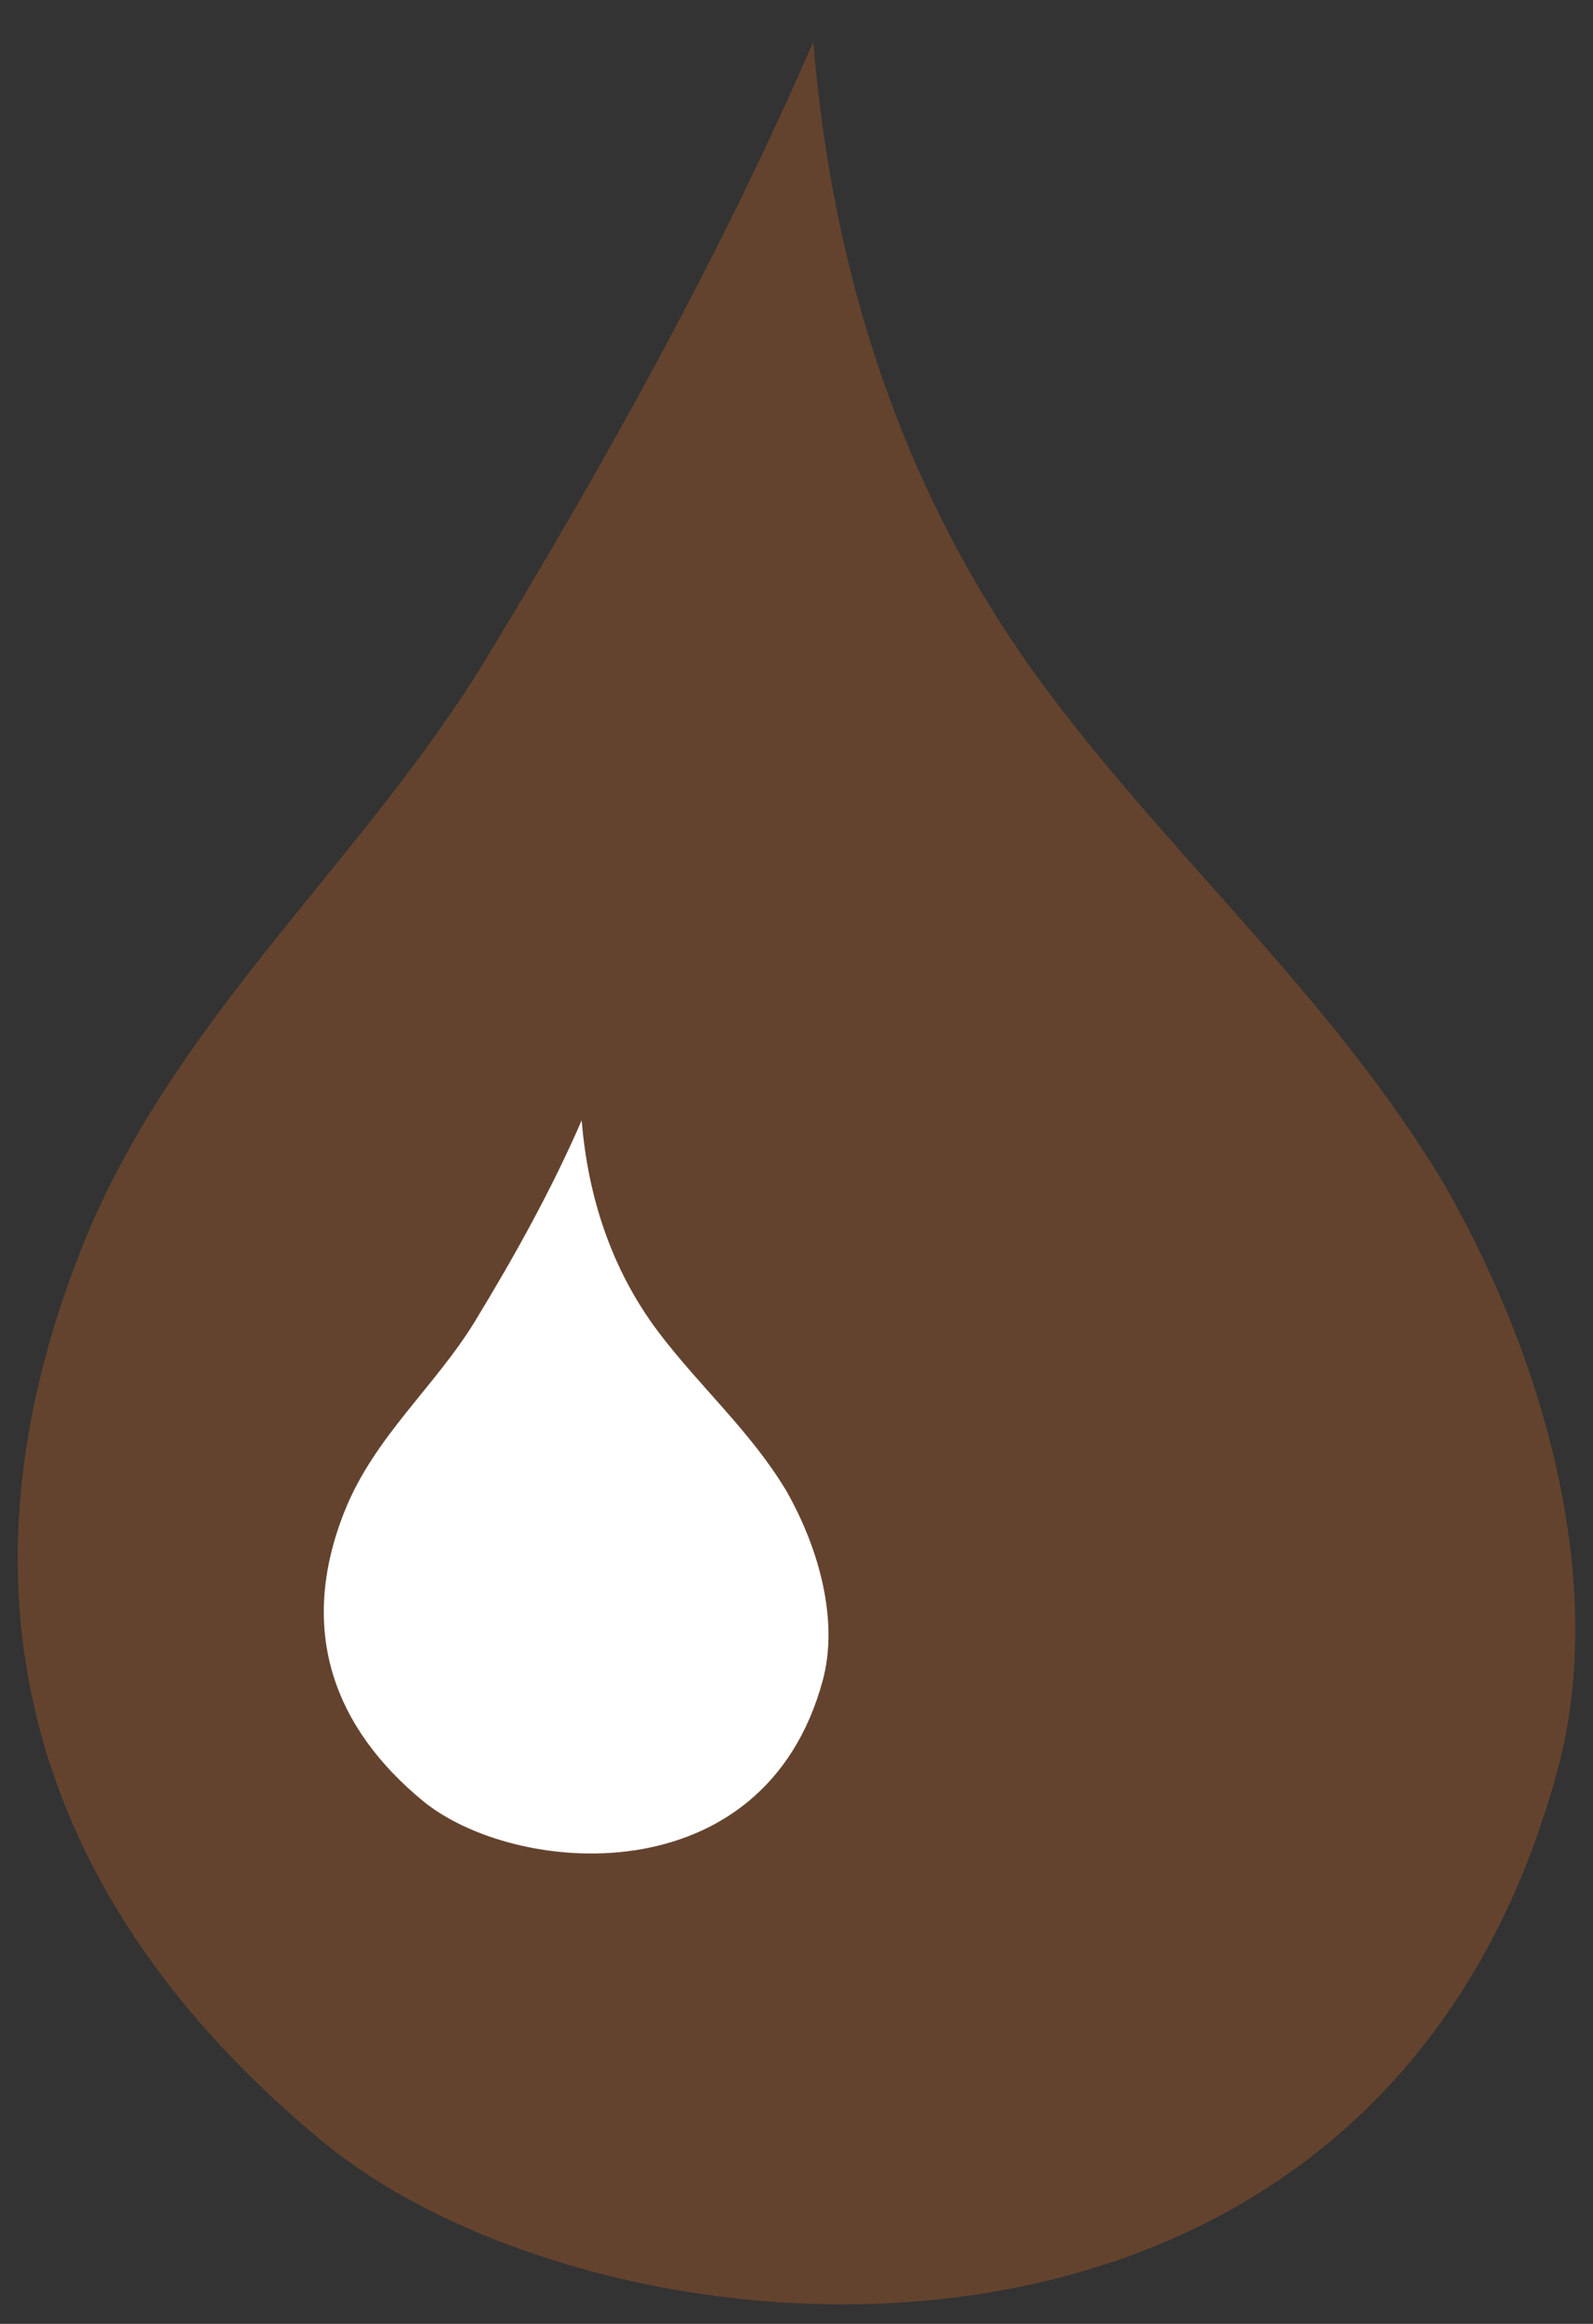
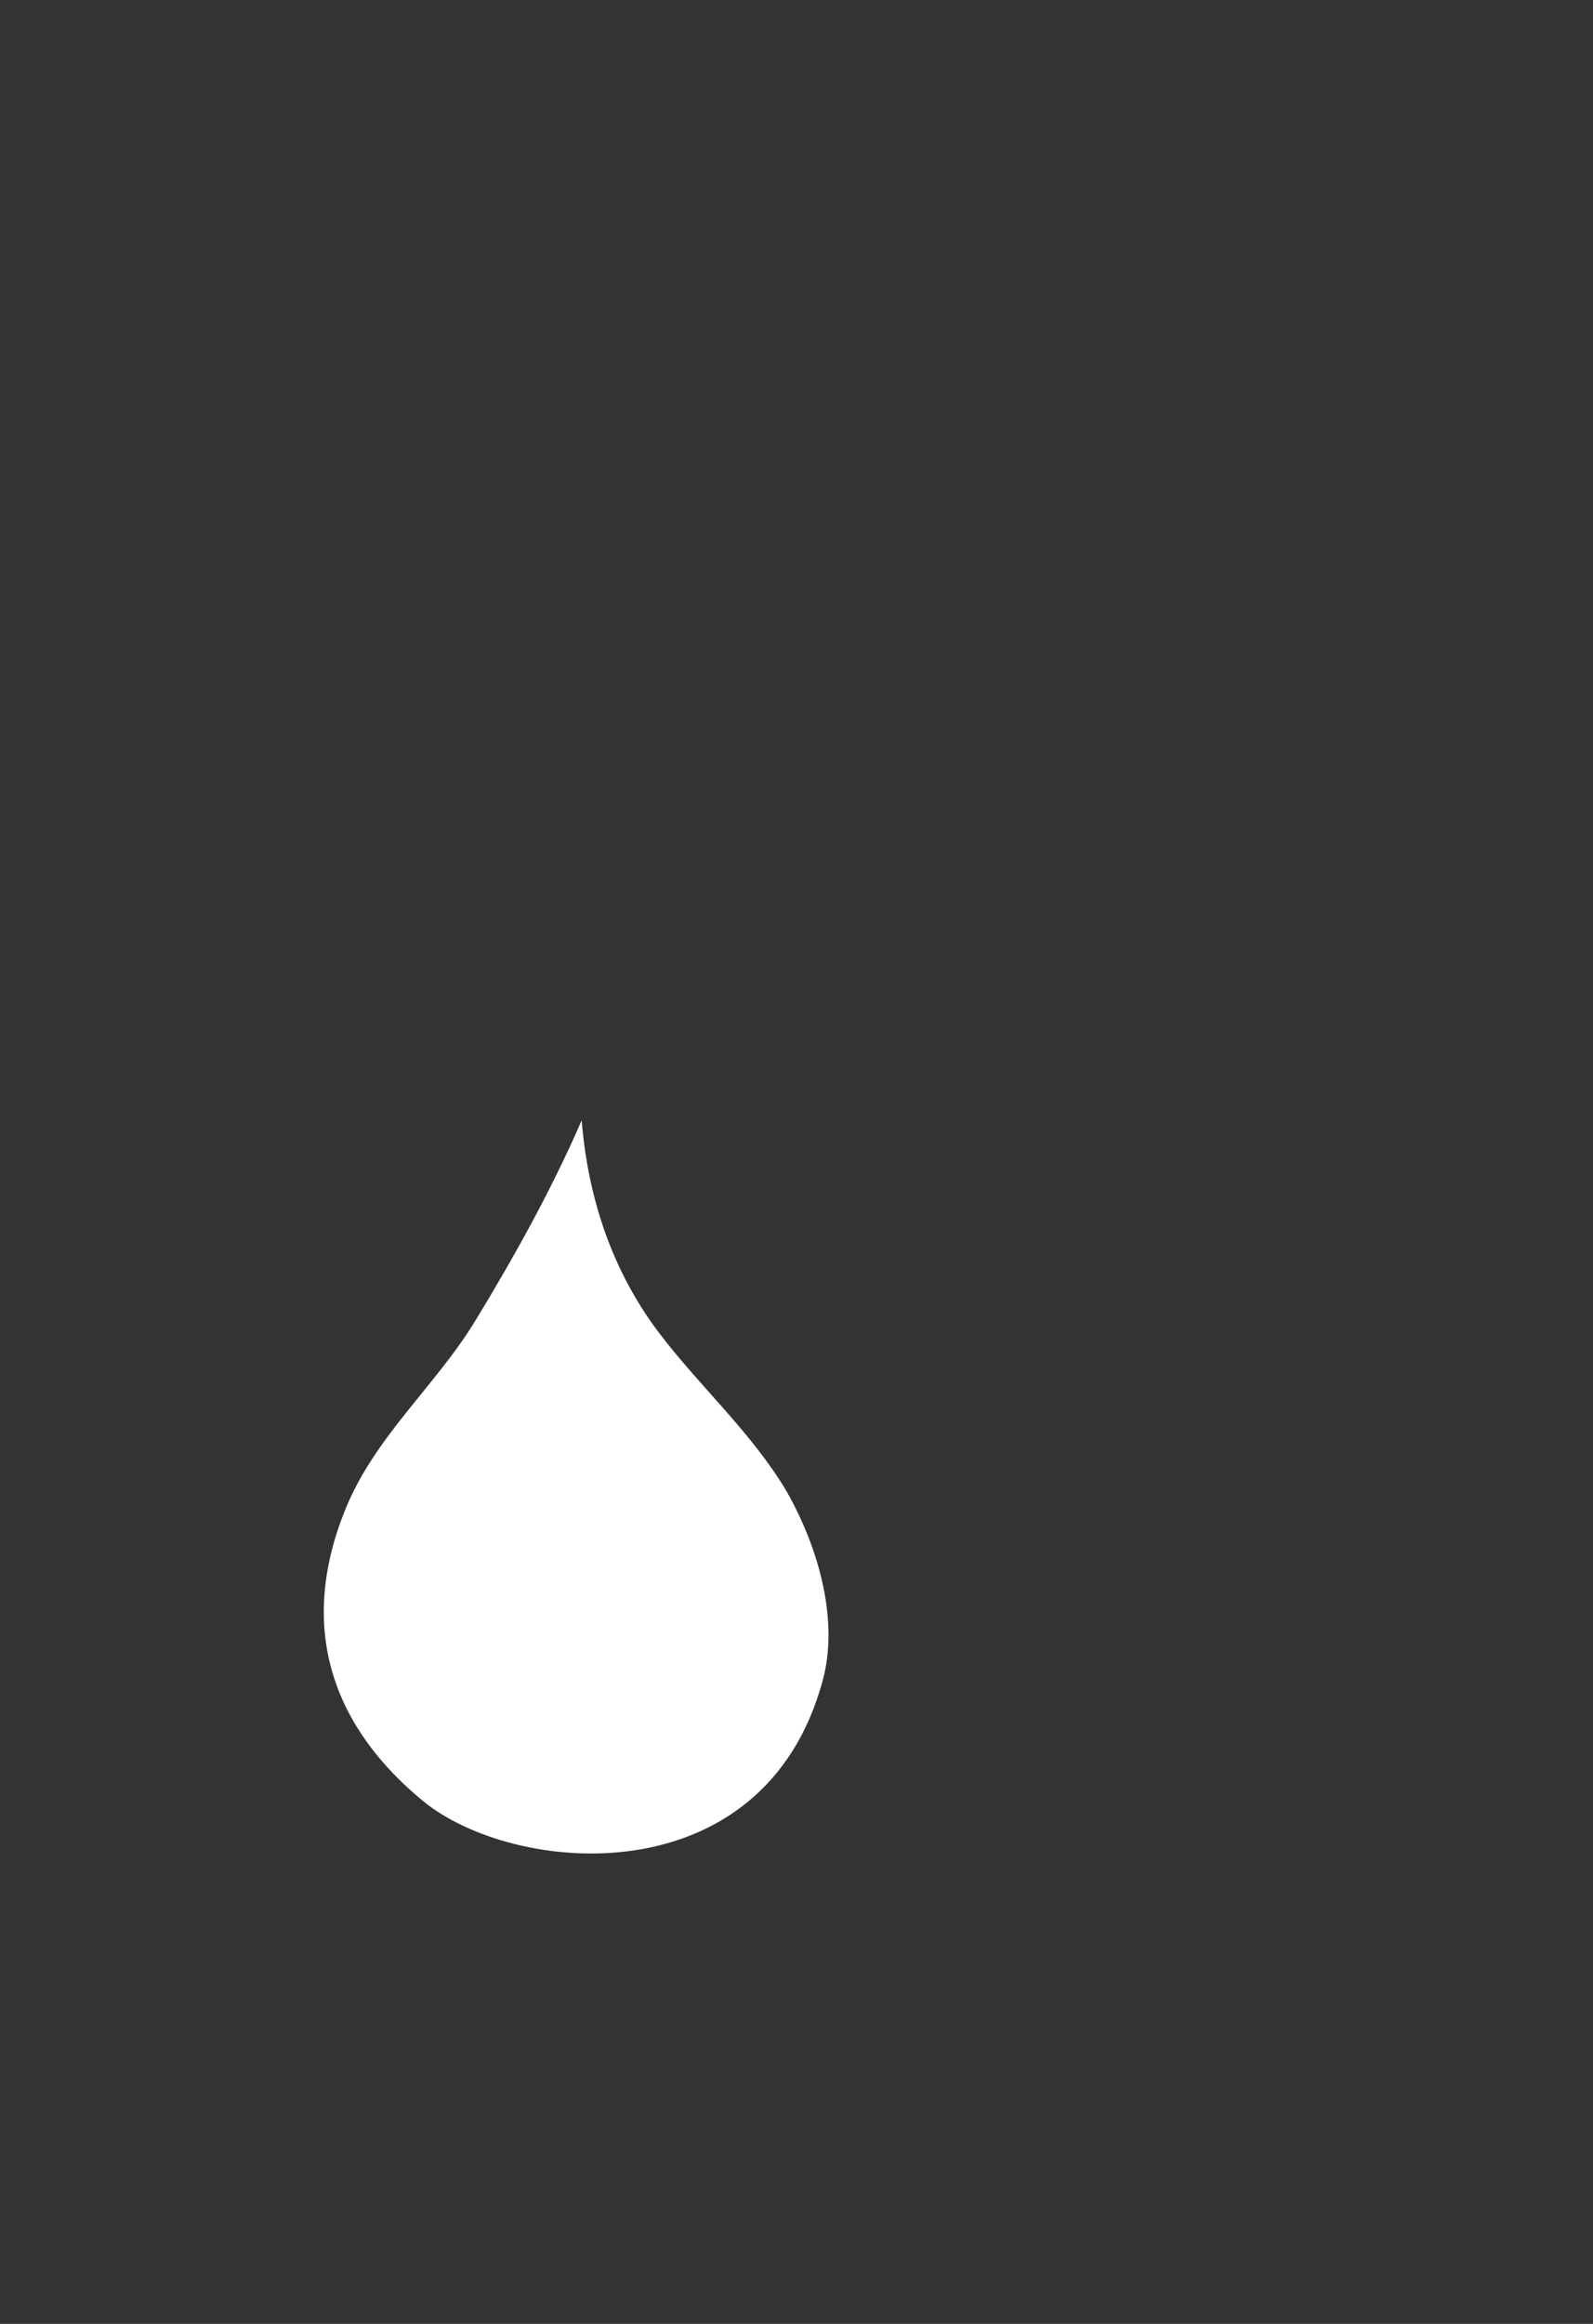
<svg xmlns="http://www.w3.org/2000/svg" viewBox="0 0 72 105">
  <rect x="0" y="0" width="72" height="105" fill="#333333" stroke="none" />
-   <path fill="#BF6126" opacity="0.35" fill-rule="nonzero" d="M21.92 29.85c5.55,-9.14 10.67,-18.36 14.84,-27.96 0.86,10.59 4.1,20.7 10.66,29.43 5.78,7.69 12.89,13.88 17.88,22.23 4.8,8.43 7.27,18.33 5.11,26.38 -8.18,30.36 -43.13,27.32 -55.83,16.83 -12.01,-9.92 -17.64,-23.42 -10.87,-40.41 4.11,-10.3 12.63,-17.35 18.21,-26.5l0 0z" />
  <path fill="#ffffff" fill-rule="nonzero" d="M21.48 59.68c1.8,-2.96 3.46,-5.95 4.81,-9.06 0.28,3.43 1.33,6.71 3.45,9.54 1.88,2.49 4.18,4.5 5.8,7.2 1.55,2.73 2.35,5.94 1.65,8.55 -2.65,9.84 -13.97,8.85 -18.09,5.45 -3.89,-3.21 -5.72,-7.59 -3.52,-13.09 1.33,-3.34 4.09,-5.62 5.9,-8.59l0 0z" />
</svg>